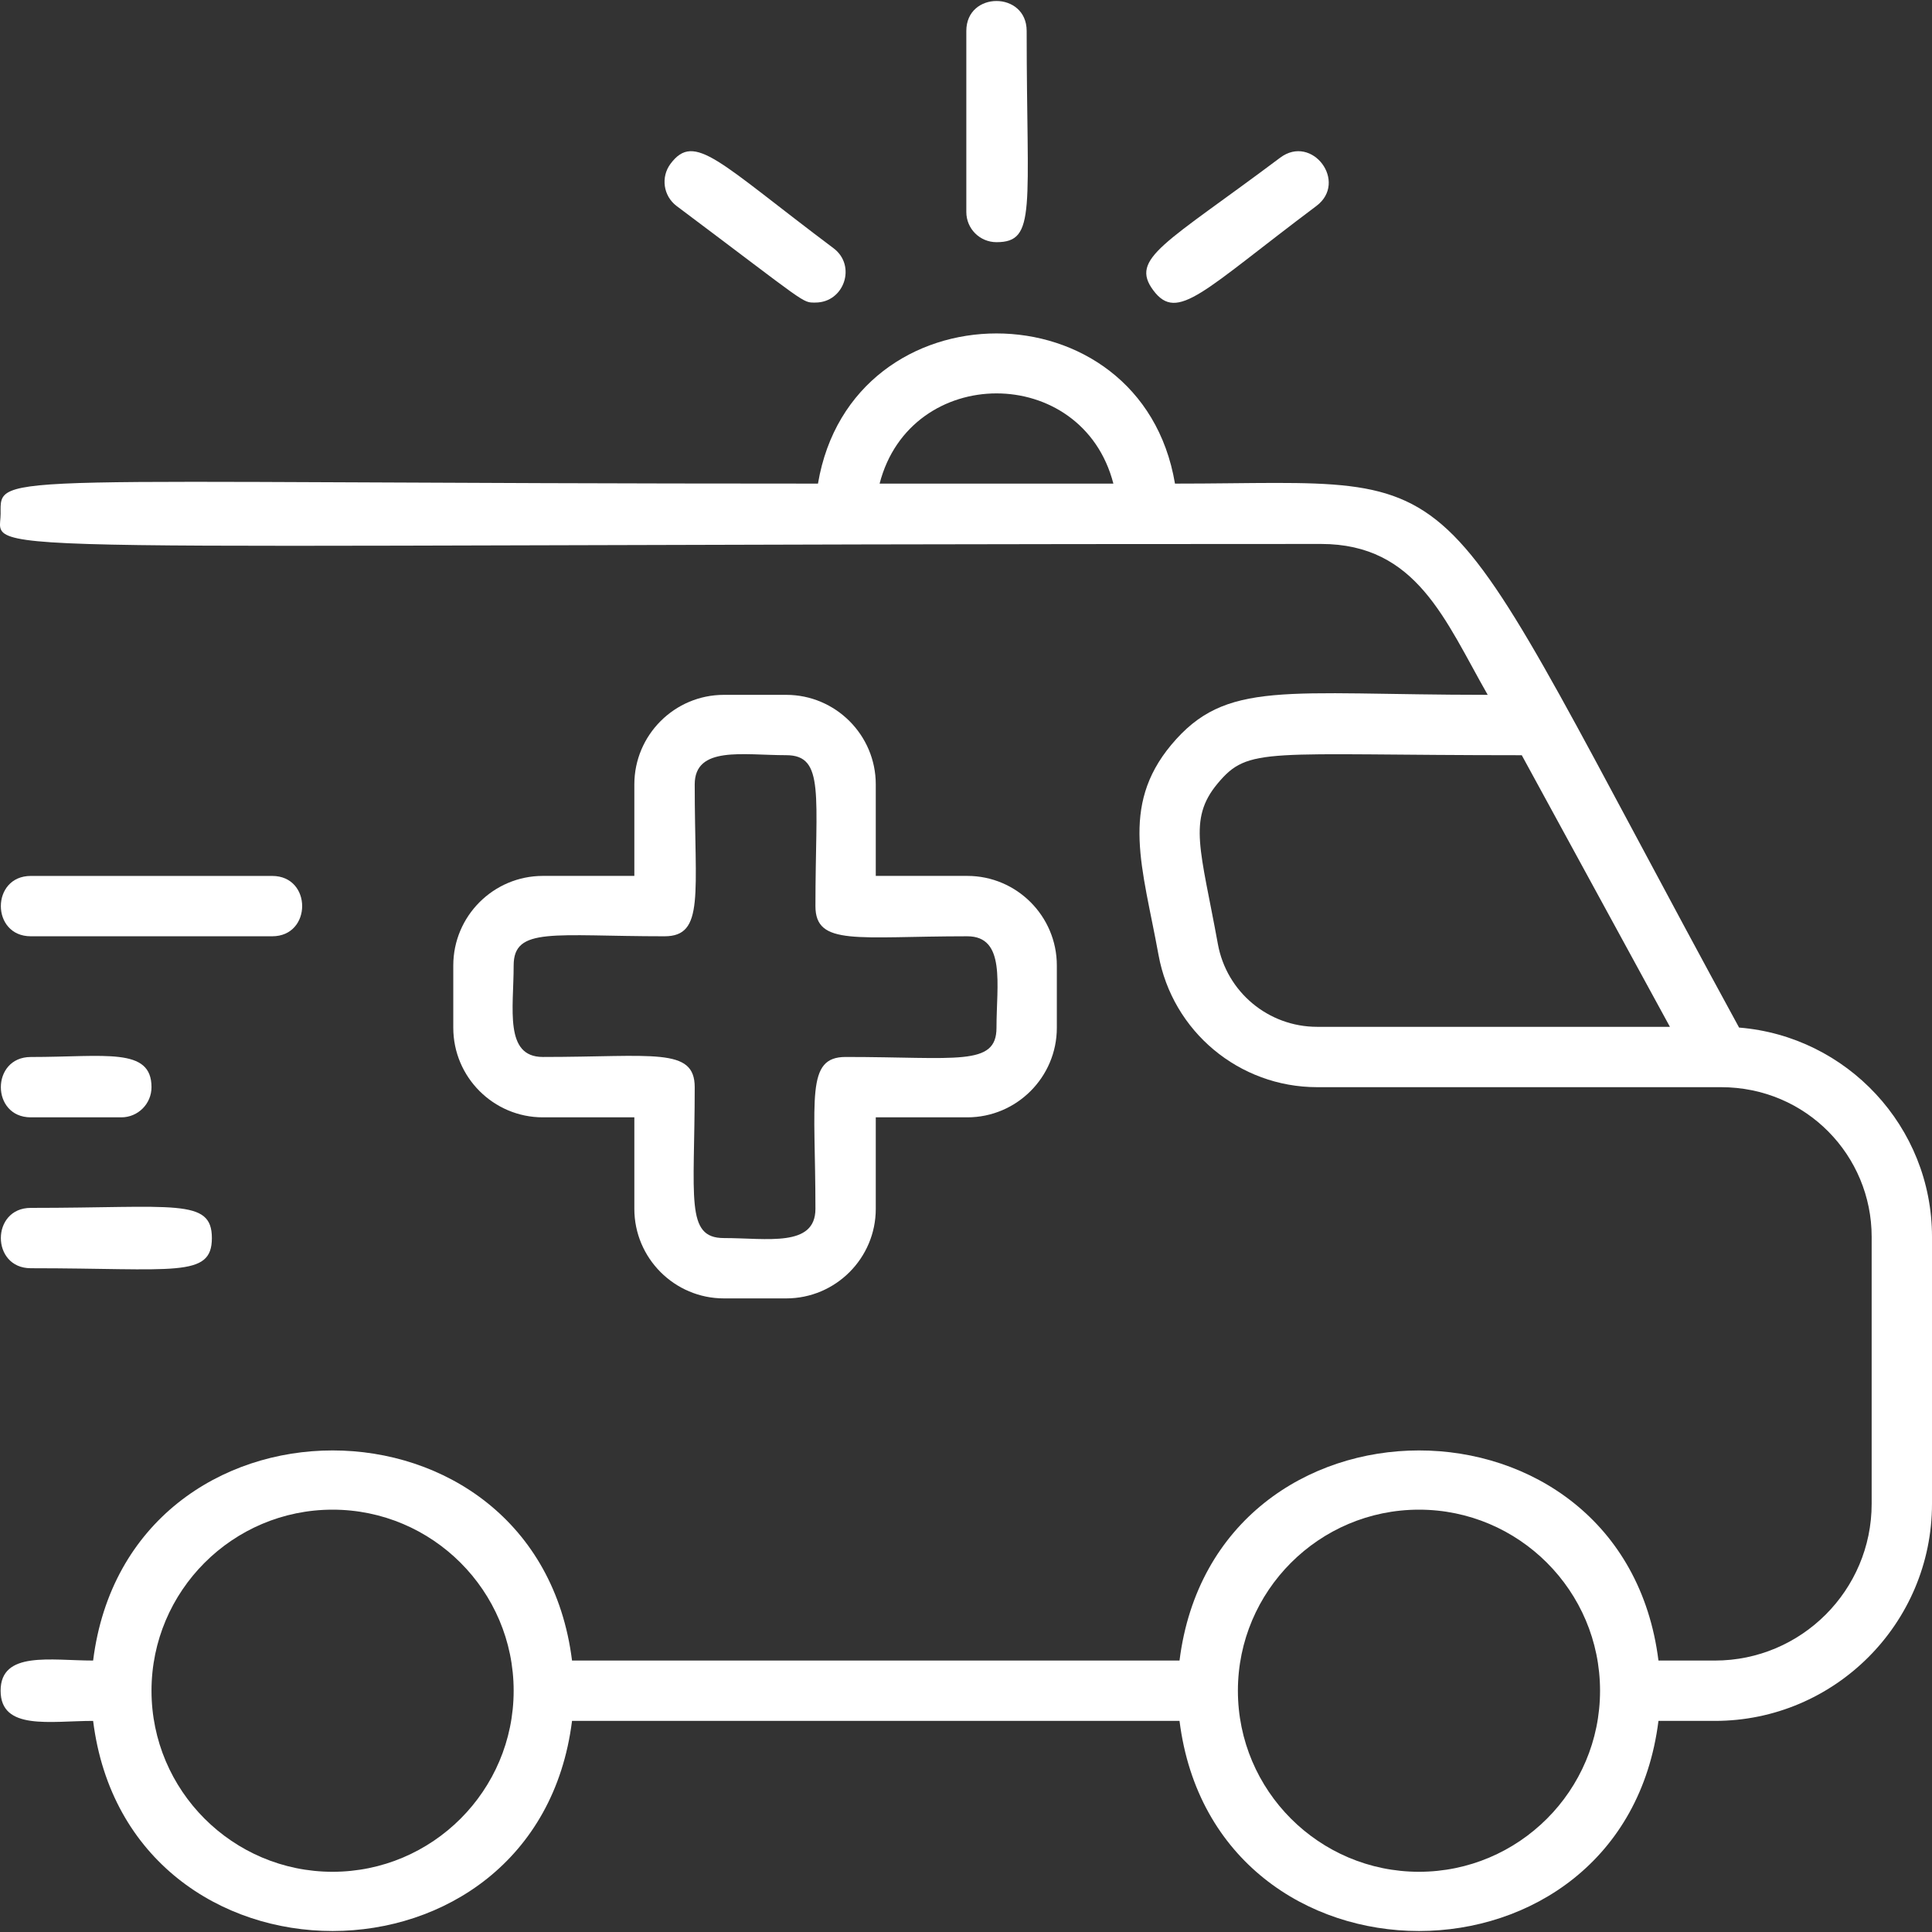
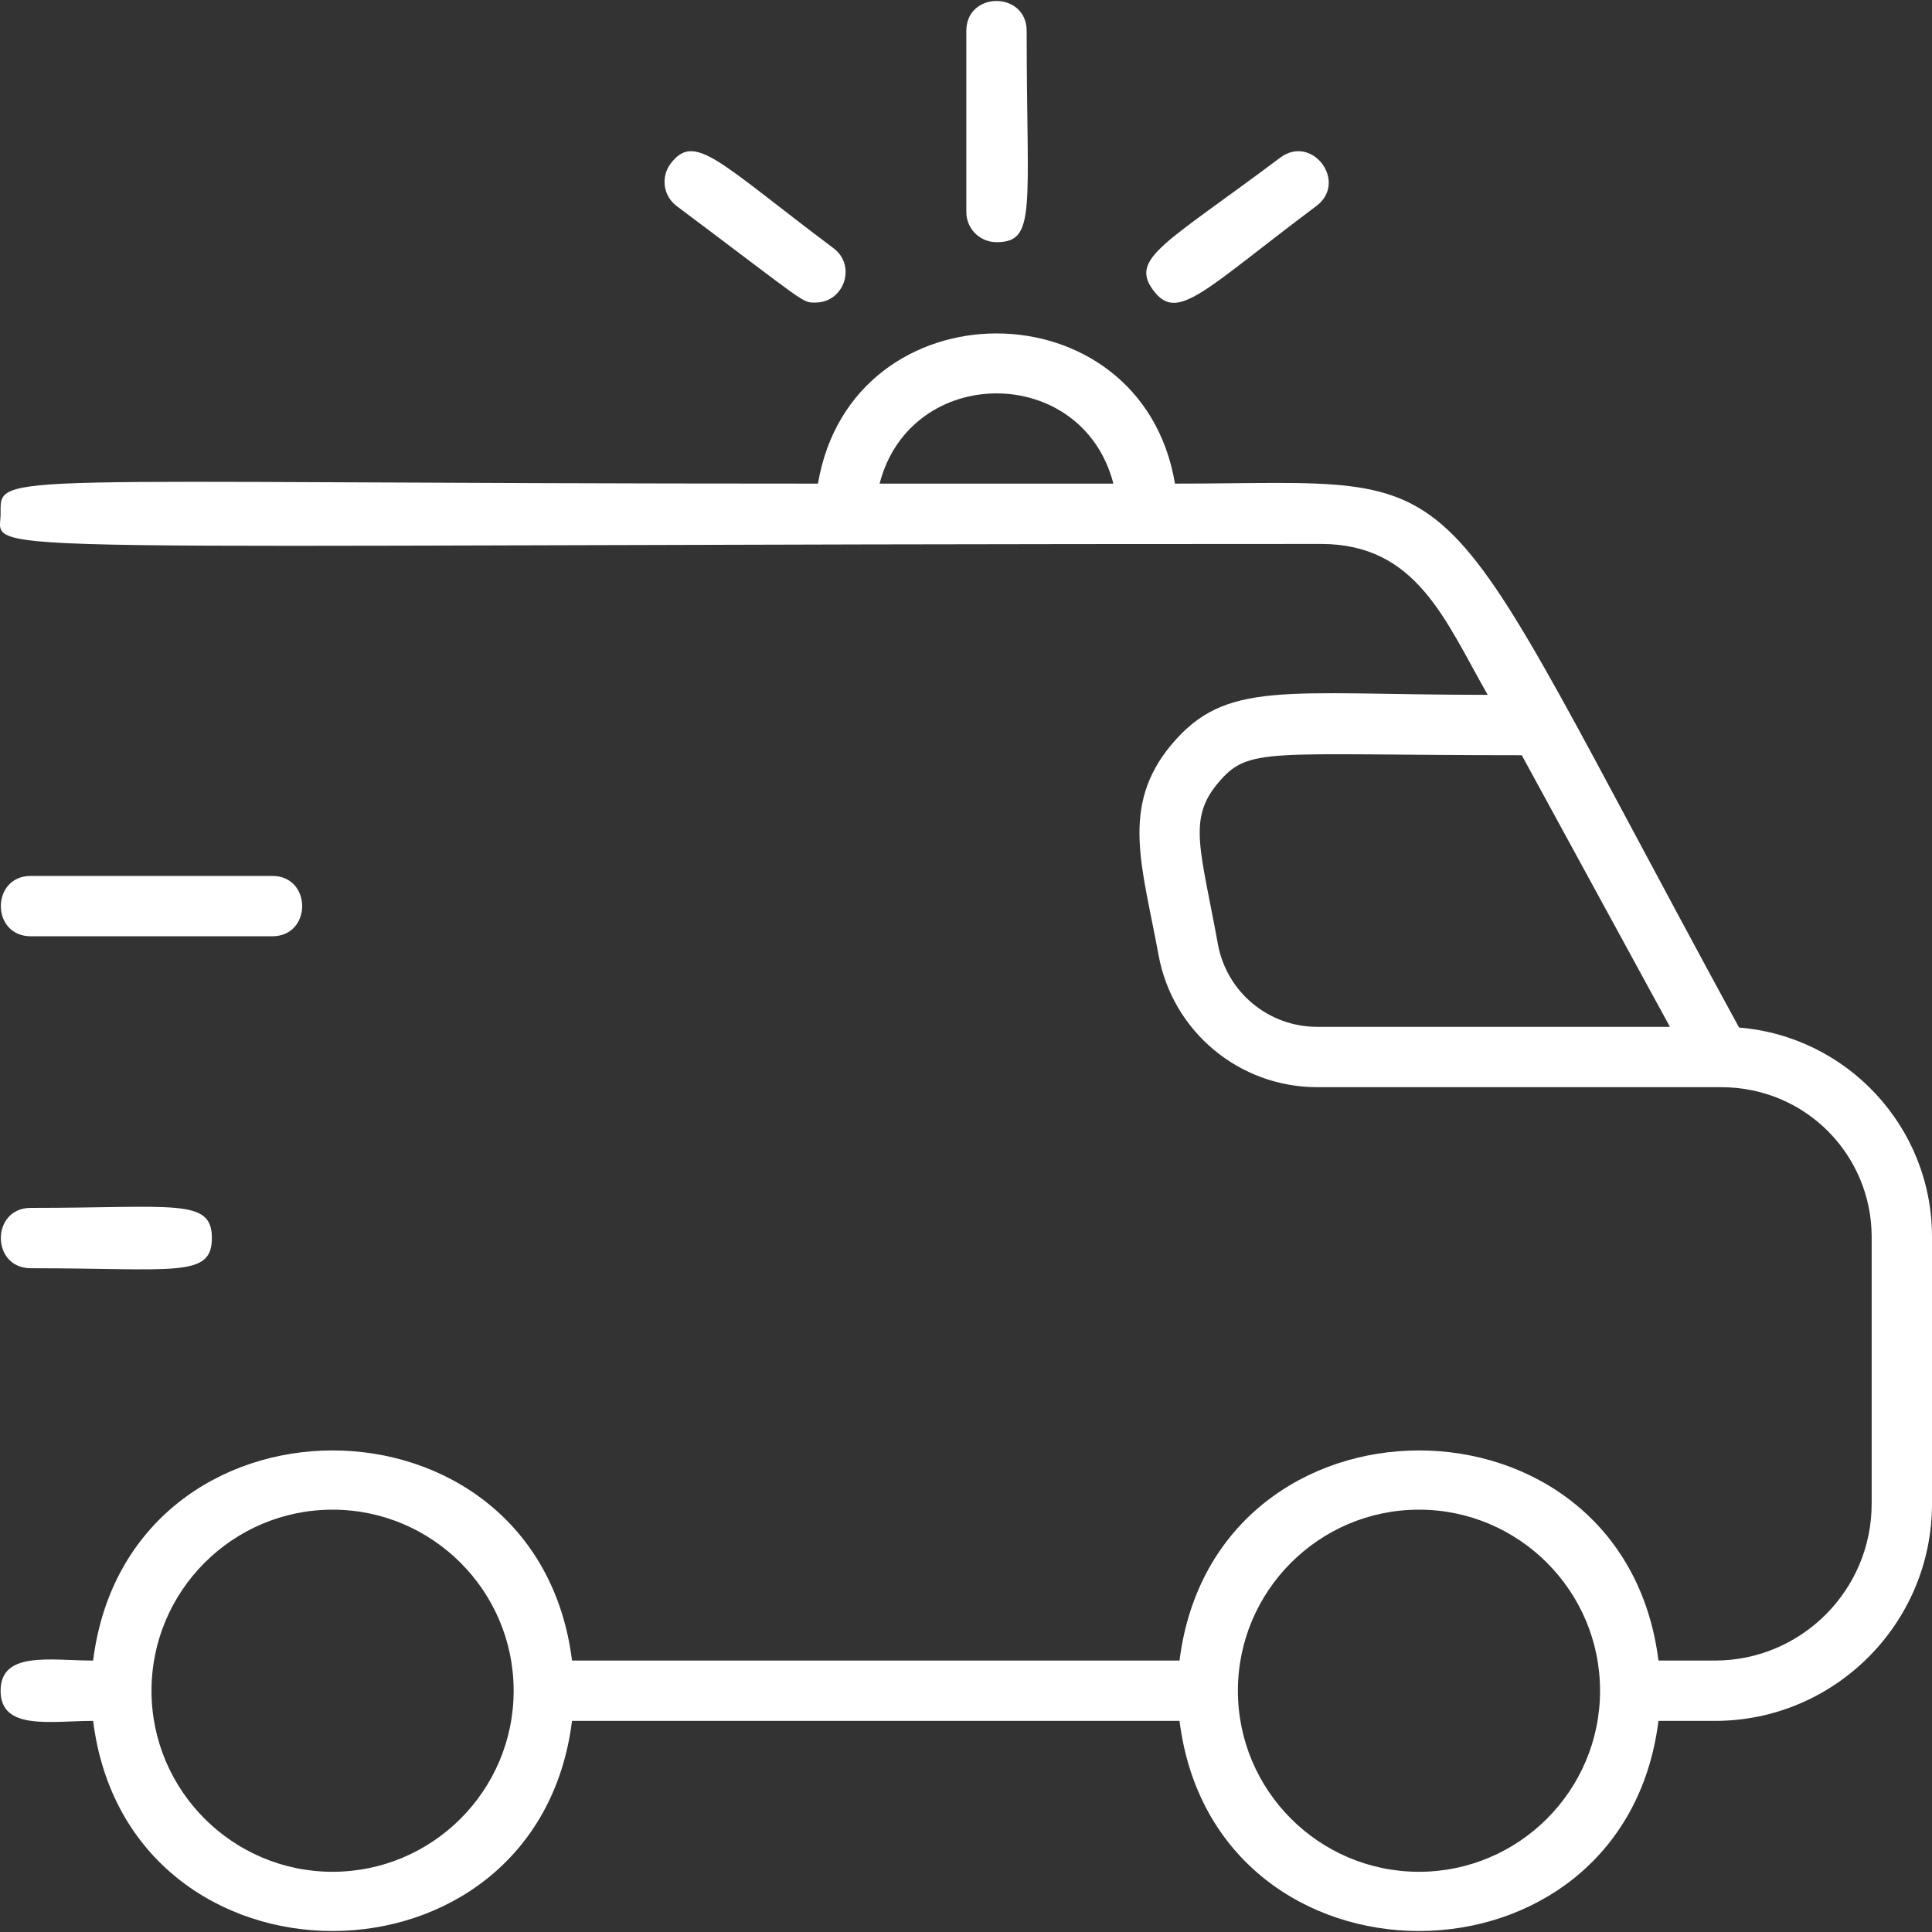
<svg xmlns="http://www.w3.org/2000/svg" width="60" height="60" viewBox="0 0 60 60" fill="none">
  <rect x="0" y="0" width="60" height="60" fill="#333333" stroke="none" />
  <g clip-path="url(#clip0_2_5688)">
    <path d="M54.009 31.912C44.074 13.698 46.153 15.019 36.49 15.019C35.442 8.798 26.451 8.803 25.403 15.019C-0.485 15.019 0.019 14.62 0.019 15.956C0.019 17.299 -2.199 16.893 41.026 16.893C44.002 16.893 44.883 19.272 46.202 21.579C39.881 21.579 38.075 21.094 36.373 23.134C34.775 25.049 35.486 26.945 35.978 29.652C36.411 32.034 38.483 33.763 40.904 33.763H53.444C56.104 33.763 58.126 35.895 58.126 38.409V46.702C58.126 49.386 55.942 51.57 53.258 51.57H51.505C50.414 42.866 37.721 42.873 36.631 51.57H17.765C16.674 42.866 3.981 42.873 2.892 51.57C1.577 51.57 0.019 51.262 0.019 52.507C0.019 53.752 1.564 53.444 2.892 53.444C3.982 62.148 16.675 62.141 17.765 53.444H36.631C37.722 62.148 50.415 62.141 51.505 53.444H53.258C56.975 53.444 60 50.419 60 46.702V38.409C60 34.992 57.357 32.182 54.009 31.912ZM34.577 15.019H27.317C28.28 11.288 33.611 11.279 34.577 15.019ZM37.822 29.317C37.293 26.406 36.88 25.452 37.812 24.335C38.785 23.169 39.253 23.454 47.26 23.454L51.861 31.889H40.904C39.389 31.889 38.093 30.807 37.822 29.317ZM10.328 58.13C7.228 58.13 4.705 55.608 4.705 52.507C4.705 49.406 7.228 46.884 10.328 46.884C13.429 46.884 15.952 49.406 15.952 52.507C15.952 55.608 13.429 58.13 10.328 58.13ZM44.068 58.13C40.967 58.13 38.444 55.608 38.444 52.507C38.444 49.406 40.967 46.884 44.068 46.884C47.168 46.884 49.691 49.406 49.691 52.507C49.691 55.608 47.168 58.13 44.068 58.13Z" fill="white" />
-     <path d="M24.416 21.579H22.482C20.948 21.579 19.7 22.827 19.7 24.361V27.202H16.859C15.325 27.202 14.077 28.45 14.077 29.984V31.918C14.077 33.452 15.325 34.7 16.859 34.7H19.7V37.541C19.7 39.075 20.948 40.323 22.482 40.323H24.416C25.95 40.323 27.198 39.075 27.198 37.541V34.7H30.04C31.573 34.7 32.821 33.452 32.821 31.918V29.984C32.821 28.45 31.573 27.202 30.04 27.202H27.198V24.361C27.198 22.827 25.95 21.579 24.416 21.579ZM30.04 29.077C31.244 29.077 30.947 30.577 30.947 31.918C30.947 33.127 29.712 32.825 26.261 32.825C25.011 32.825 25.324 34.118 25.324 37.541C25.324 38.746 23.823 38.449 22.482 38.449C21.273 38.449 21.575 37.214 21.575 33.763C21.575 32.513 20.282 32.825 16.859 32.825C15.654 32.825 15.952 31.325 15.952 29.984C15.952 28.775 17.187 29.077 20.638 29.077C21.887 29.077 21.575 27.784 21.575 24.361C21.575 23.156 23.075 23.453 24.416 23.453C25.625 23.453 25.324 24.689 25.324 28.14C25.324 29.389 26.616 29.077 30.04 29.077Z" fill="white" />
    <path d="M0.956 29.077H8.454C9.693 29.077 9.695 27.203 8.454 27.203H0.956C-0.283 27.203 -0.284 29.077 0.956 29.077Z" fill="white" />
-     <path d="M0.956 34.7H3.768C4.286 34.7 4.705 34.28 4.705 33.763C4.705 32.514 3.269 32.826 0.956 32.826C-0.283 32.826 -0.284 34.7 0.956 34.7Z" fill="white" />
    <path d="M0.956 39.386C5.424 39.386 6.58 39.699 6.58 38.449C6.58 37.2 5.427 37.512 0.956 37.512C-0.283 37.512 -0.284 39.386 0.956 39.386Z" fill="white" />
    <path d="M30.947 7.521C32.201 7.521 31.884 6.493 31.884 0.961C31.884 -0.278 30.01 -0.28 30.01 0.961V6.584C30.01 7.102 30.429 7.521 30.947 7.521Z" fill="white" />
    <path d="M40.881 6.397C41.872 5.653 40.749 4.153 39.757 4.897C36.182 7.578 35.07 8.021 35.82 9.021C36.571 10.022 37.36 9.037 40.881 6.397Z" fill="white" />
    <path d="M21.012 6.397C25.126 9.482 24.901 9.396 25.323 9.396C26.219 9.396 26.606 8.249 25.886 7.709C22.312 5.028 21.575 4.085 20.825 5.085C20.515 5.499 20.599 6.086 21.012 6.397Z" fill="white" />
  </g>
  <defs>
    <clipPath id="clip0_2_5688">
      <rect width="60" height="60" fill="white" />
    </clipPath>
  </defs>
</svg>